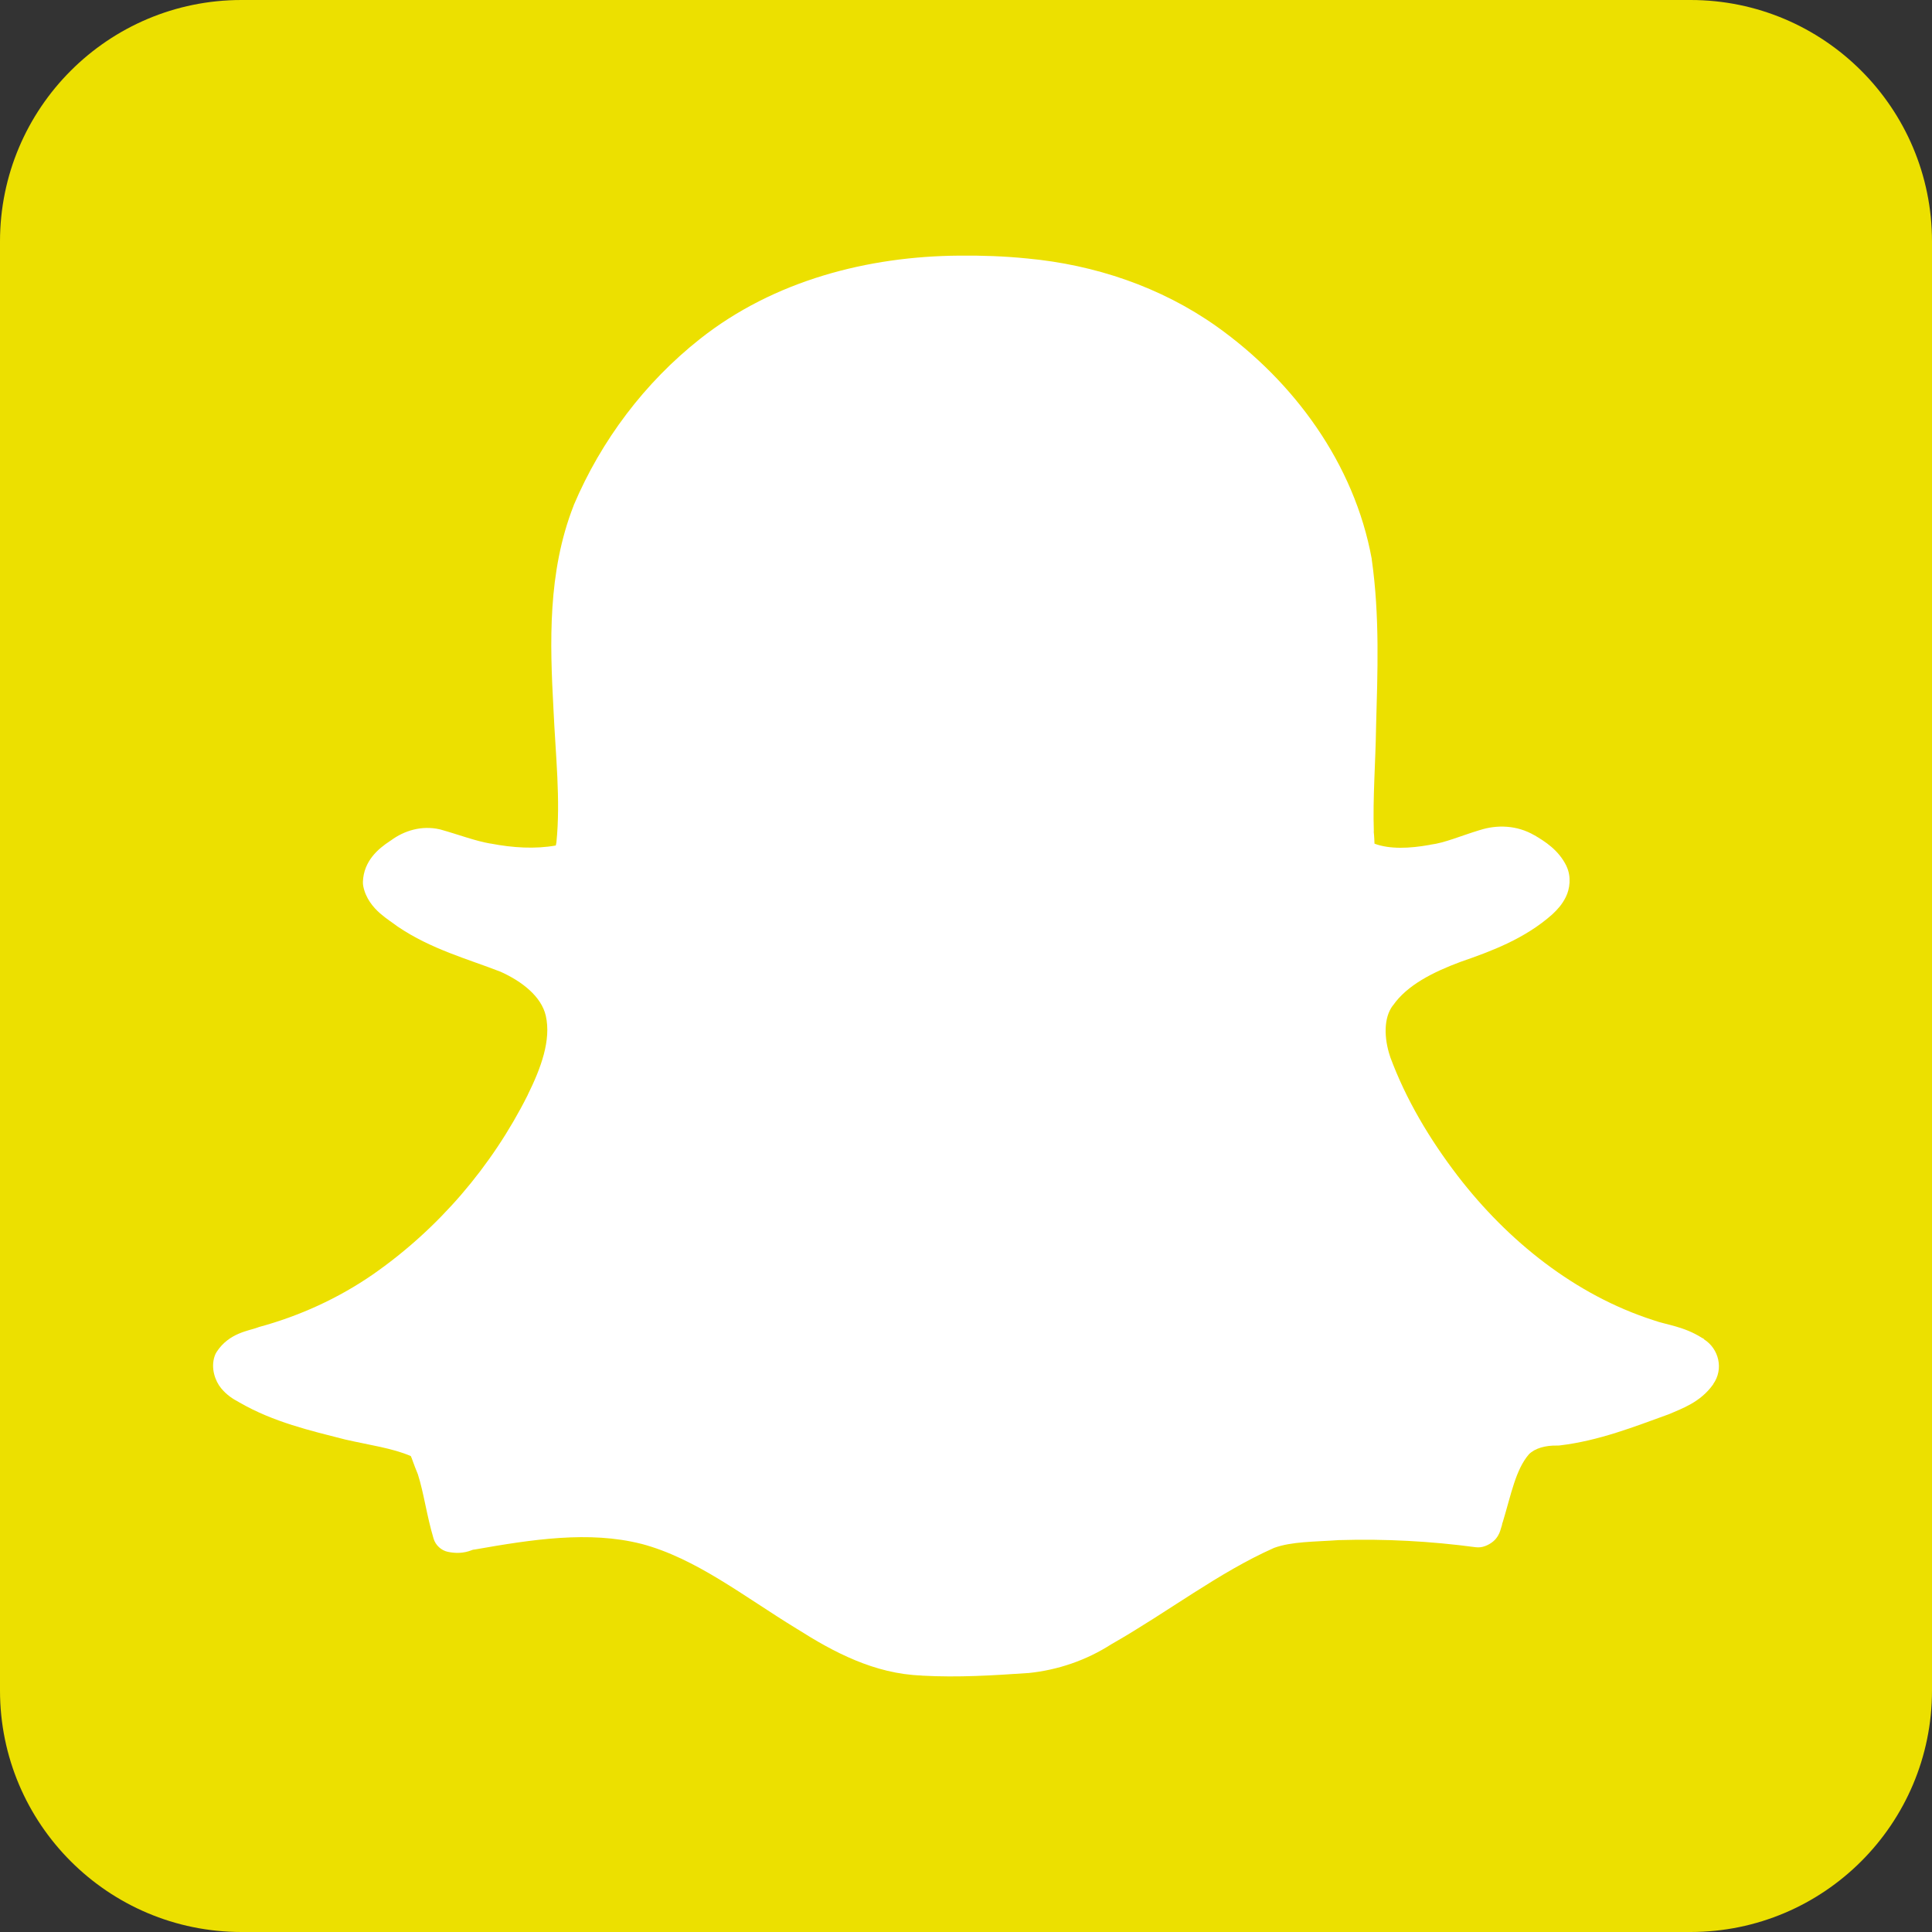
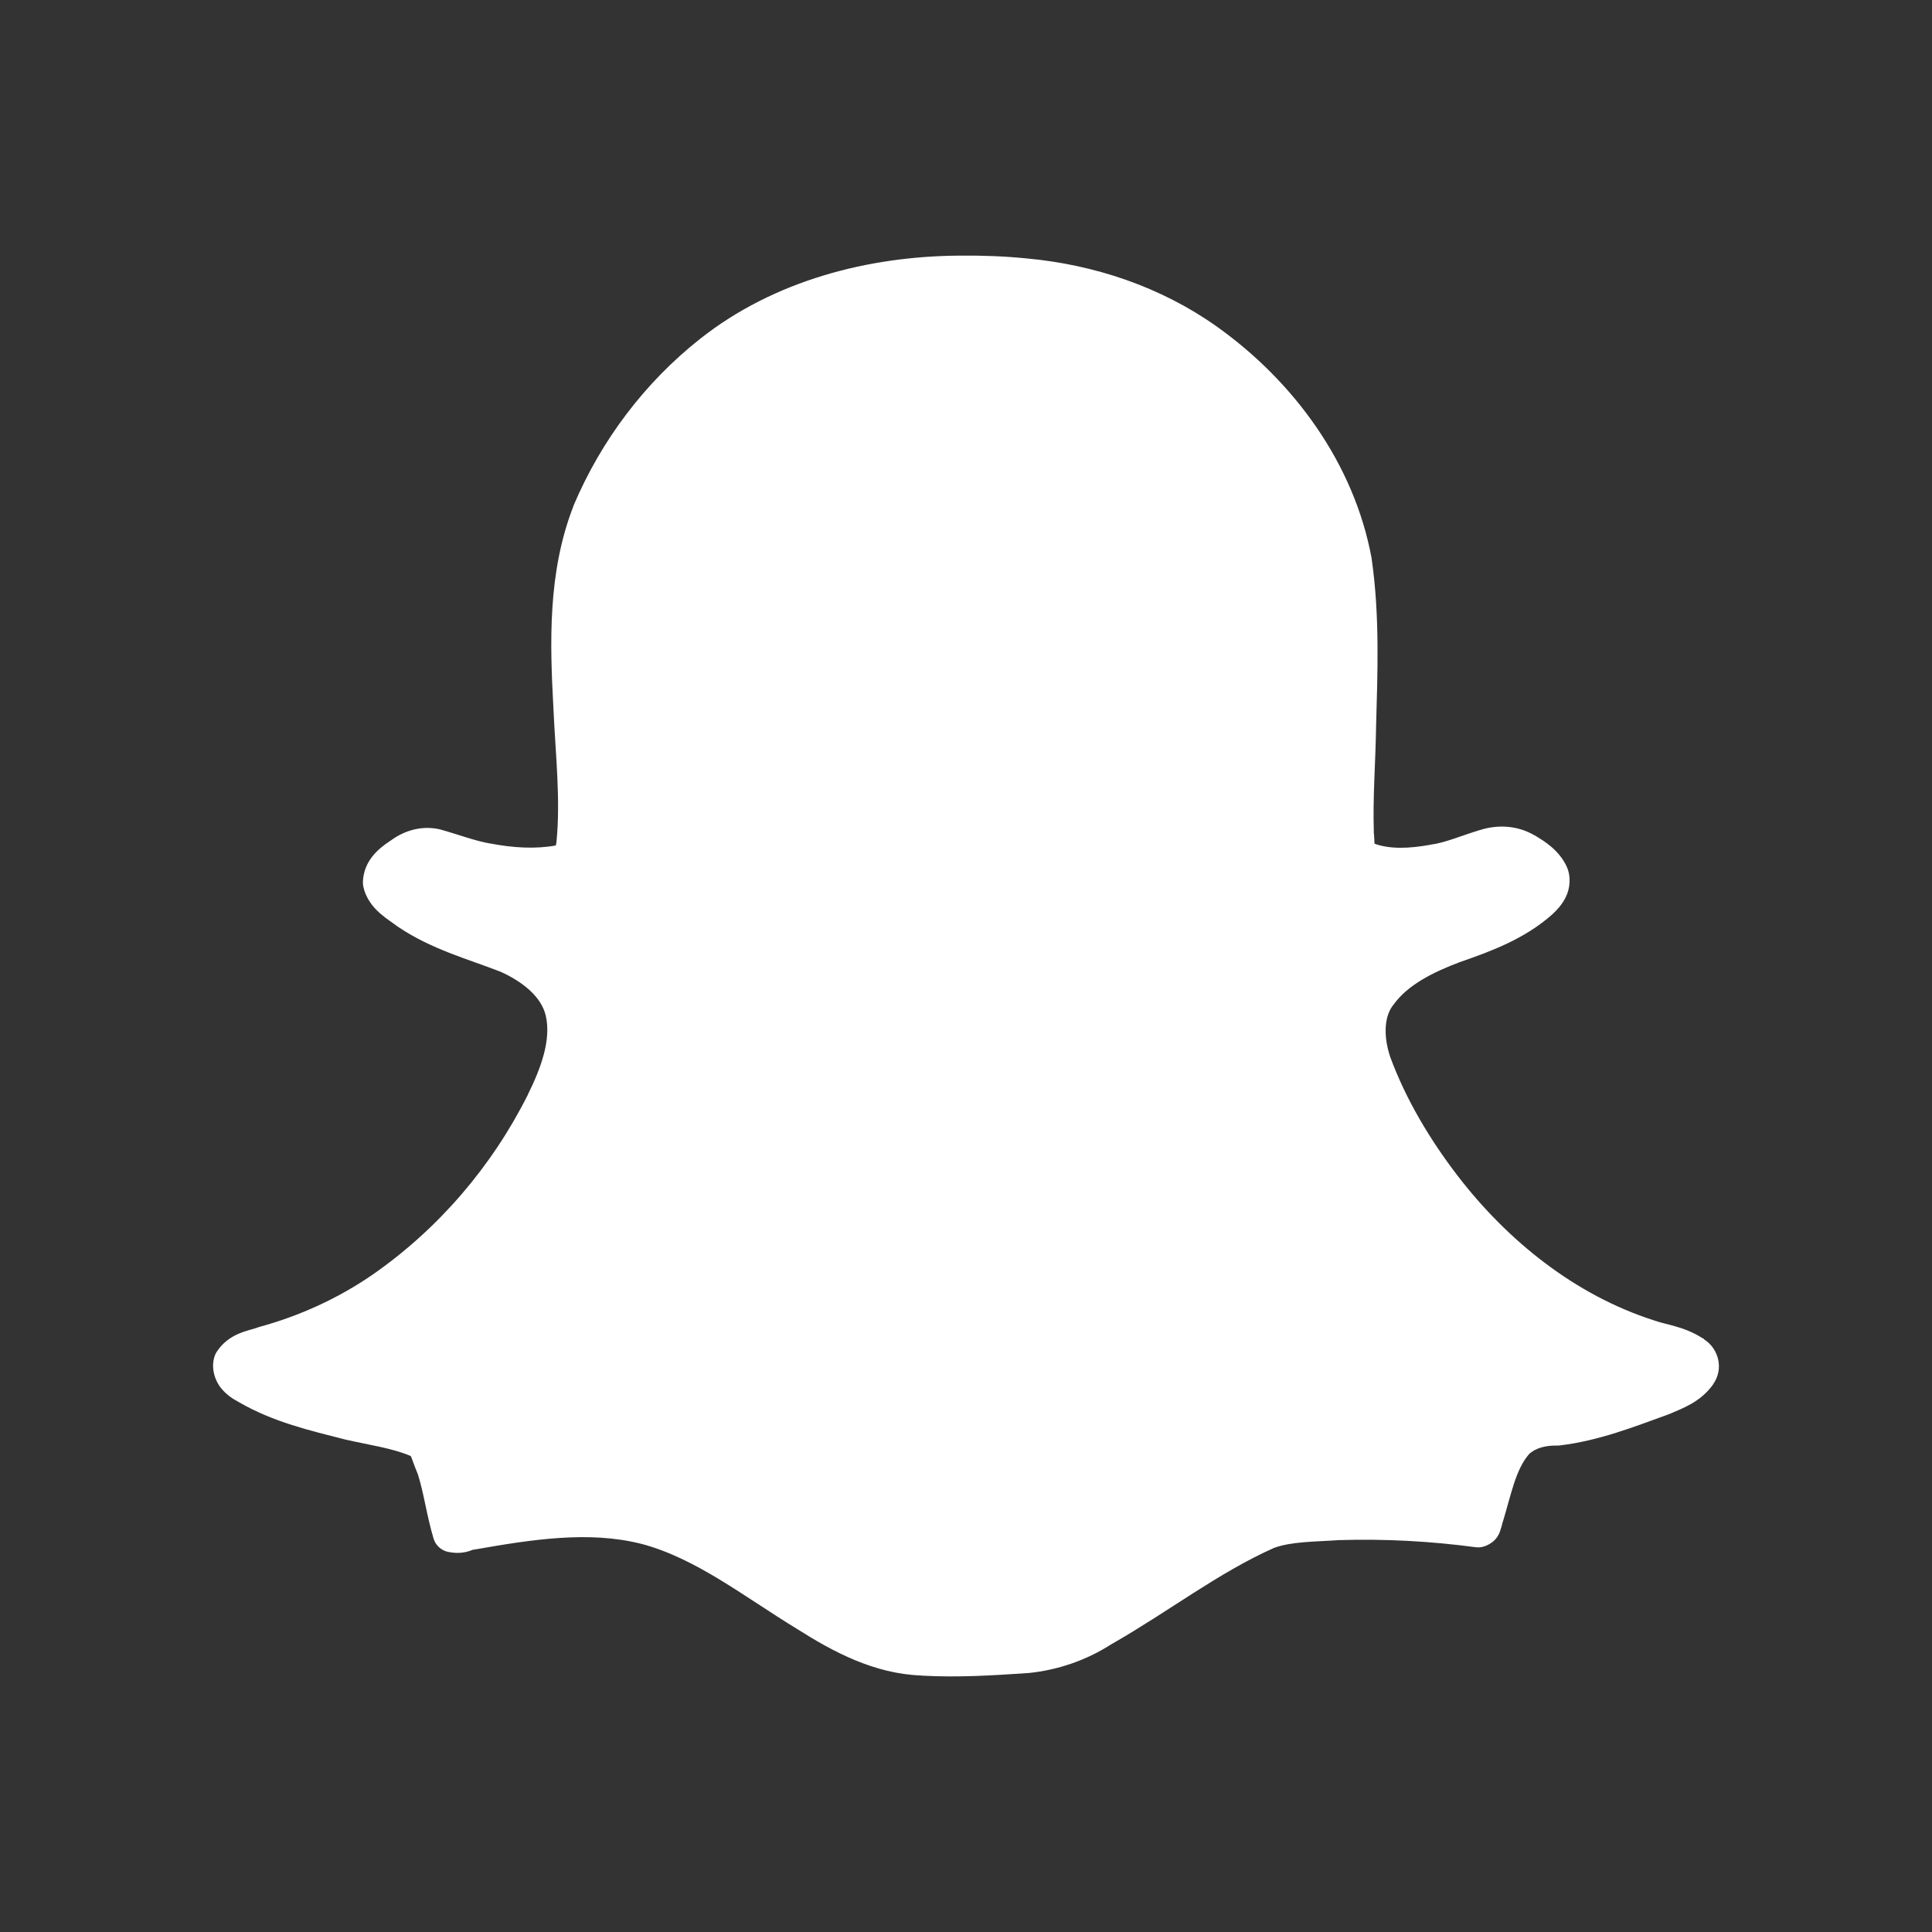
<svg xmlns="http://www.w3.org/2000/svg" width="32" height="32" viewBox="0 0 32 32" fill="none">
  <rect x="0" y="0" width="32" height="32" fill="#333333" stroke="none" />
-   <path d="M28 0H4C1.791 0 0 1.791 0 4V28C0 30.209 1.791 32 4 32H28C30.209 32 32 30.209 32 28V4C32 1.791 30.209 0 28 0Z" fill="#ECE000" />
  <path d="M15.889 4.234C14.38 4.244 12.819 4.645 11.595 5.613C10.678 6.337 9.957 7.296 9.503 8.367C9.502 8.37 9.501 8.372 9.501 8.375C9.068 9.479 9.108 10.653 9.167 11.742C9.167 11.743 9.167 11.743 9.167 11.744C9.202 12.509 9.287 13.25 9.216 13.953C9.21 13.98 9.21 13.987 9.206 14.004C8.866 14.065 8.495 14.043 8.128 13.972C8.126 13.972 8.124 13.972 8.122 13.972C7.87 13.929 7.601 13.825 7.298 13.74C7.293 13.739 7.287 13.737 7.282 13.736C6.987 13.669 6.698 13.755 6.475 13.92C6.473 13.921 6.469 13.924 6.466 13.925C6.461 13.929 6.456 13.932 6.452 13.935C6.271 14.055 6.024 14.256 6.011 14.605C6.01 14.628 6.012 14.651 6.016 14.674C6.055 14.879 6.182 15.029 6.294 15.127C6.406 15.225 6.512 15.289 6.577 15.34C6.582 15.344 6.587 15.348 6.593 15.351C7.142 15.722 7.751 15.885 8.28 16.091C8.281 16.092 8.282 16.091 8.282 16.091C8.648 16.254 8.967 16.506 9.04 16.824C9.131 17.226 8.962 17.687 8.741 18.134C8.741 18.135 8.741 18.136 8.741 18.136C8.145 19.323 7.26 20.355 6.173 21.111C5.602 21.505 4.959 21.798 4.288 21.98C4.279 21.983 4.27 21.986 4.261 21.99C4.123 22.042 3.796 22.076 3.591 22.388C3.576 22.41 3.564 22.434 3.556 22.459C3.486 22.66 3.565 22.876 3.663 22.994C3.756 23.107 3.86 23.172 3.95 23.22C3.955 23.223 3.959 23.226 3.964 23.228C4.529 23.555 5.146 23.697 5.71 23.841C5.712 23.842 5.715 23.843 5.718 23.843C6.124 23.936 6.498 23.985 6.804 24.117C6.819 24.142 6.849 24.246 6.921 24.418C7.021 24.73 7.066 25.099 7.182 25.486C7.214 25.593 7.308 25.68 7.417 25.703C7.673 25.757 7.814 25.669 7.837 25.668C7.847 25.667 7.858 25.666 7.868 25.664C8.812 25.498 9.754 25.352 10.618 25.57C10.619 25.57 10.619 25.57 10.62 25.57C11.527 25.809 12.316 26.44 13.204 26.982C13.206 26.983 13.206 26.985 13.208 26.986V26.984C13.797 27.358 14.479 27.725 15.266 27.752V27.754C15.269 27.754 15.272 27.754 15.274 27.754C15.869 27.787 16.453 27.75 17.022 27.711C17.026 27.711 17.029 27.711 17.032 27.711C17.52 27.662 17.993 27.5 18.407 27.234C18.413 27.231 18.419 27.228 18.425 27.224C19.359 26.689 20.189 26.044 21.098 25.64C21.1 25.64 21.101 25.639 21.102 25.638C21.397 25.531 21.766 25.538 22.177 25.509C22.18 25.509 22.184 25.51 22.188 25.509C22.942 25.486 23.696 25.527 24.444 25.627C24.47 25.63 24.496 25.63 24.522 25.627C24.62 25.615 24.728 25.549 24.78 25.482C24.832 25.415 24.847 25.361 24.858 25.322C24.88 25.245 24.9 25.208 24.864 25.271C24.875 25.252 24.885 25.23 24.891 25.209C25.029 24.754 25.103 24.342 25.325 24.086C25.424 23.988 25.596 23.939 25.79 23.943C25.804 23.943 25.819 23.943 25.833 23.941C26.483 23.864 27.071 23.63 27.628 23.429C27.634 23.427 27.641 23.424 27.647 23.422C27.854 23.331 28.163 23.228 28.374 22.931C28.375 22.93 28.377 22.929 28.378 22.927L28.376 22.925C28.553 22.677 28.471 22.337 28.22 22.181L28.223 22.177C28.215 22.172 28.208 22.169 28.2 22.164C28.198 22.163 28.196 22.161 28.194 22.16V22.162C27.892 21.968 27.59 21.941 27.399 21.871C27.395 21.869 27.391 21.868 27.387 21.867C26.095 21.452 24.976 20.559 24.141 19.472C23.678 18.867 23.286 18.209 23.026 17.506C23.025 17.503 23.025 17.5 23.024 17.498C22.922 17.193 22.917 16.86 23.067 16.658C23.069 16.656 23.071 16.654 23.073 16.652C23.306 16.317 23.735 16.101 24.192 15.931C24.194 15.931 24.196 15.93 24.198 15.929C24.703 15.754 25.256 15.549 25.712 15.144C25.714 15.142 25.716 15.14 25.718 15.138C25.788 15.072 25.873 14.985 25.936 14.855C26 14.726 26.03 14.523 25.946 14.347C25.946 14.347 25.946 14.346 25.946 14.345C25.814 14.075 25.585 13.935 25.415 13.834C25.414 13.834 25.413 13.834 25.413 13.834C25.127 13.667 24.795 13.656 24.507 13.75C24.506 13.75 24.505 13.75 24.505 13.75C24.503 13.75 24.501 13.751 24.499 13.752C24.187 13.847 23.932 13.96 23.696 13.99C23.691 13.991 23.686 13.992 23.68 13.994C23.345 14.054 23.019 14.068 22.766 13.974C22.764 13.937 22.763 13.863 22.753 13.771H22.755C22.736 13.214 22.783 12.64 22.792 12.045C22.792 12.043 22.792 12.042 22.792 12.041C22.817 11.137 22.854 10.206 22.721 9.269C22.721 9.265 22.72 9.26 22.72 9.256C22.431 7.675 21.427 6.314 20.153 5.408C19.227 4.751 18.128 4.384 17.012 4.281C17.012 4.281 17.011 4.281 17.011 4.281C16.636 4.243 16.262 4.23 15.889 4.234L15.889 4.234Z" fill="white" />
</svg>